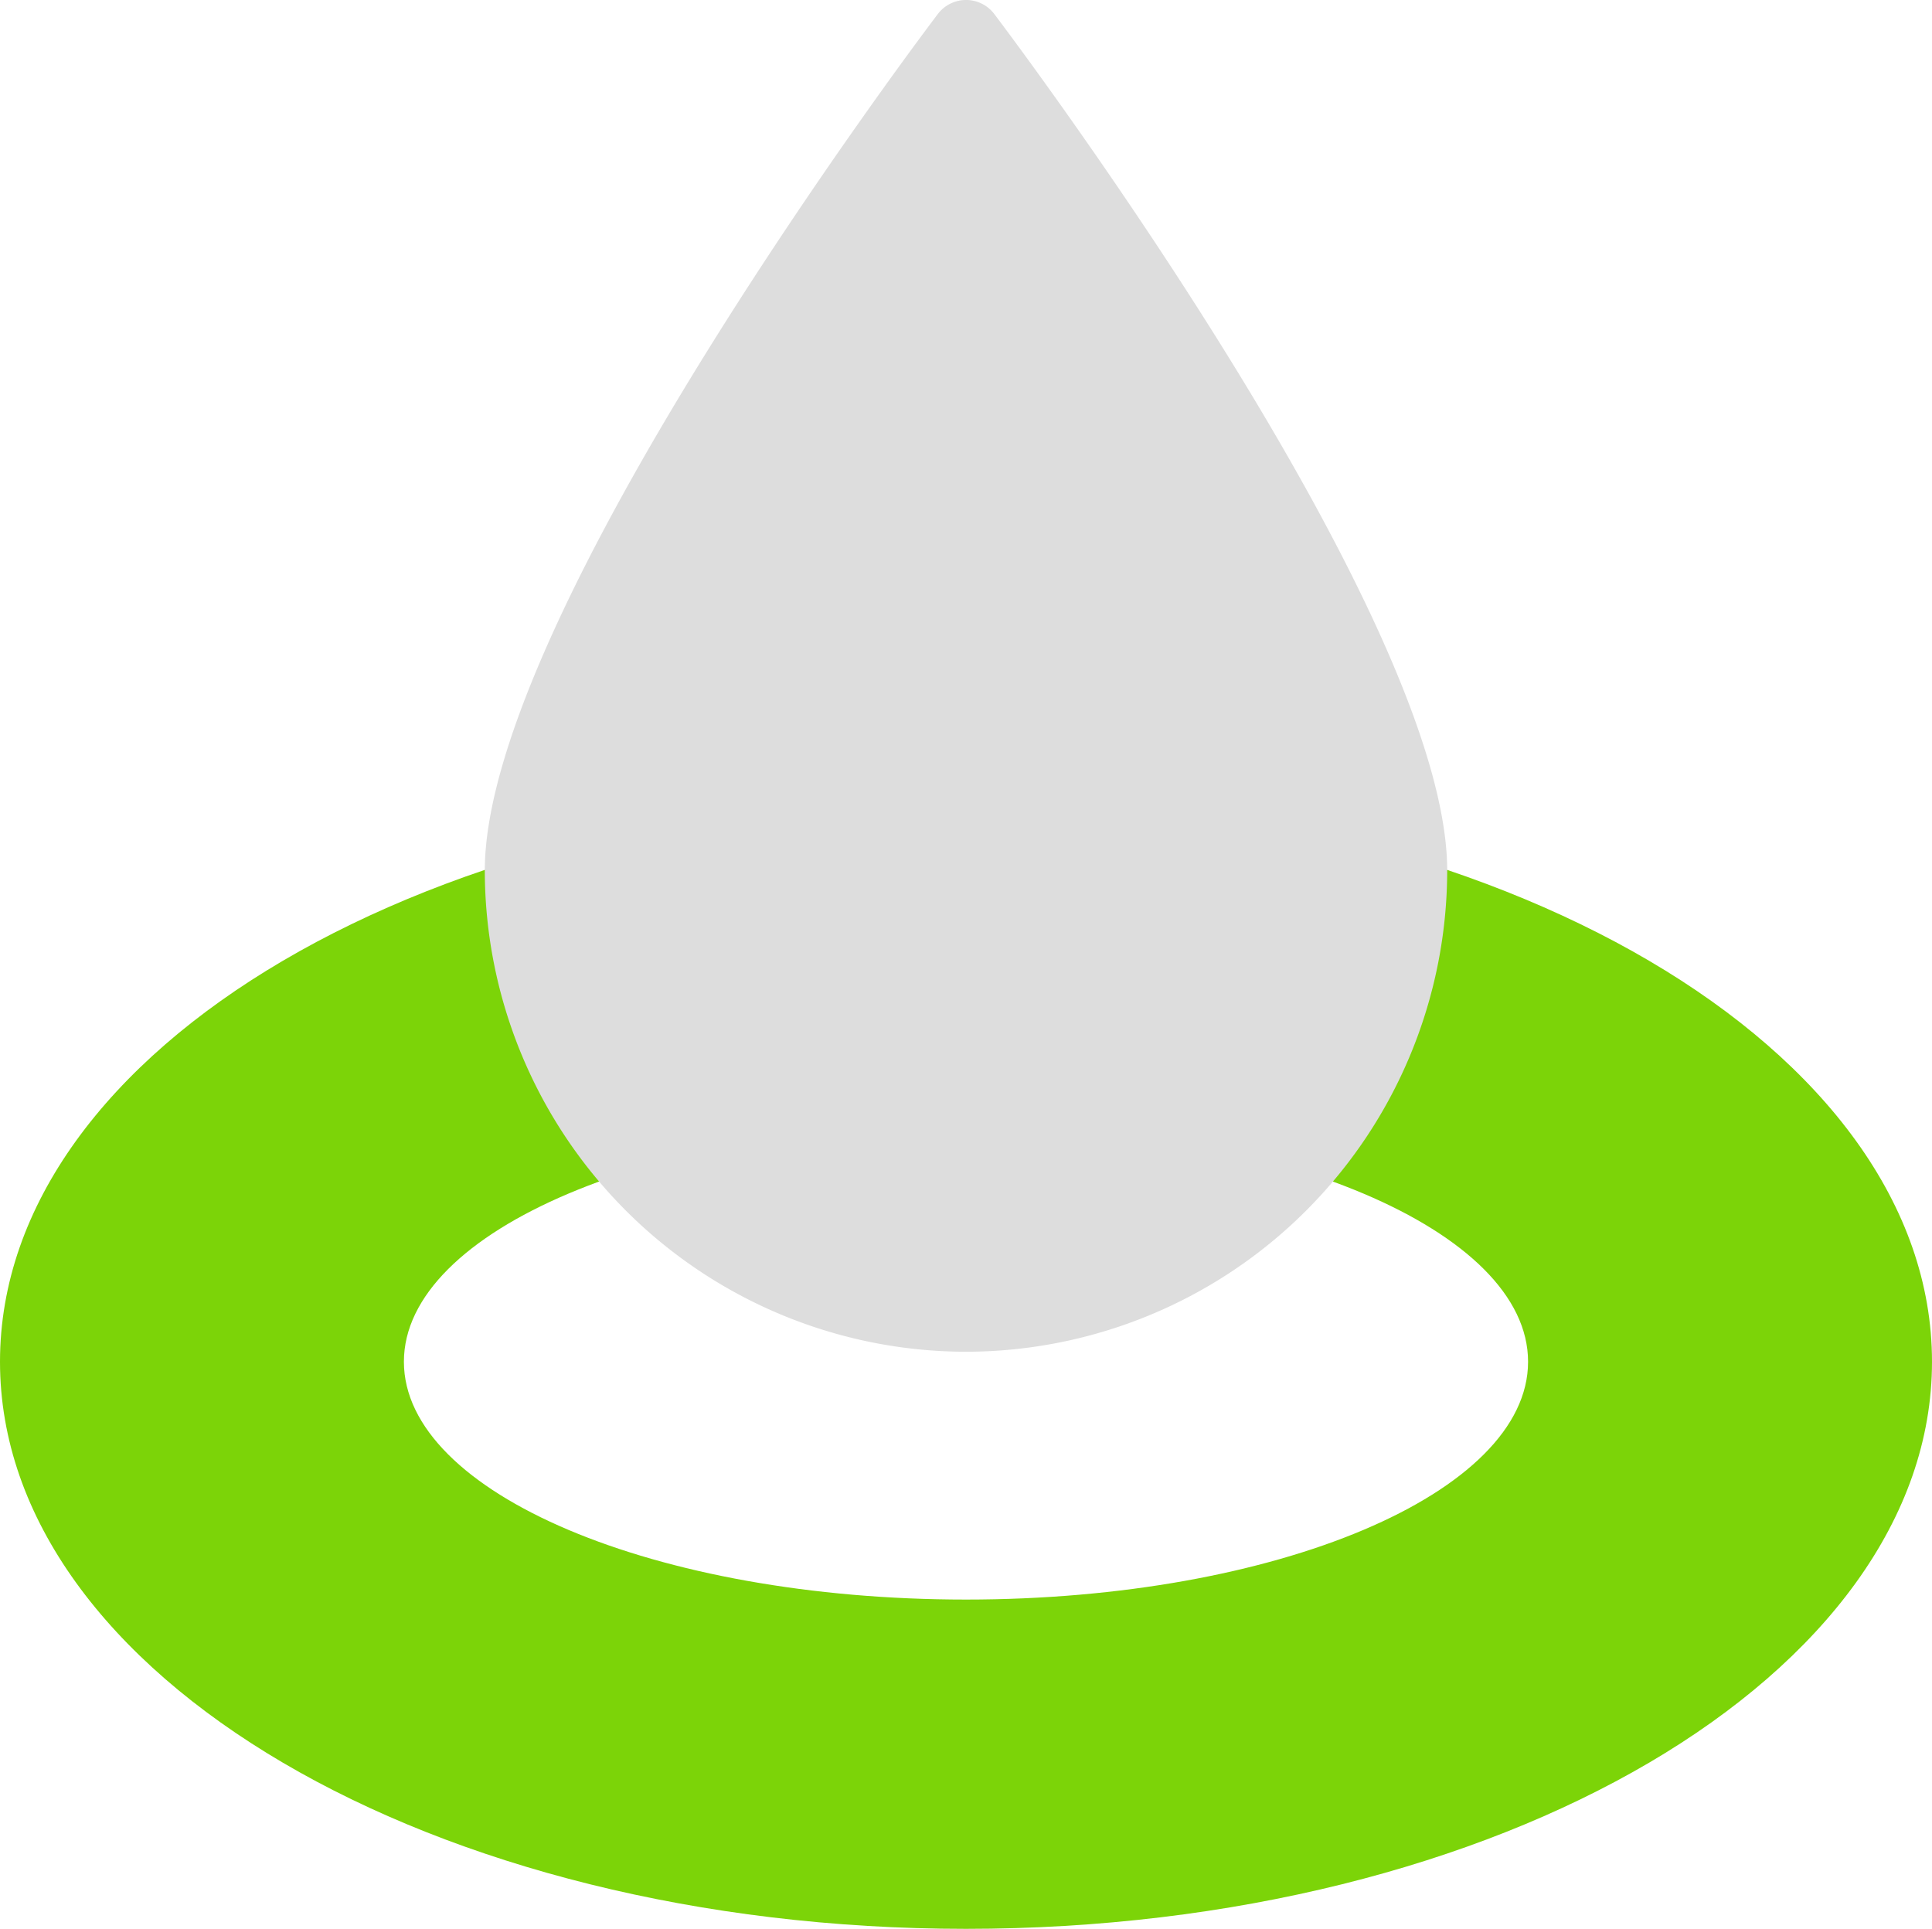
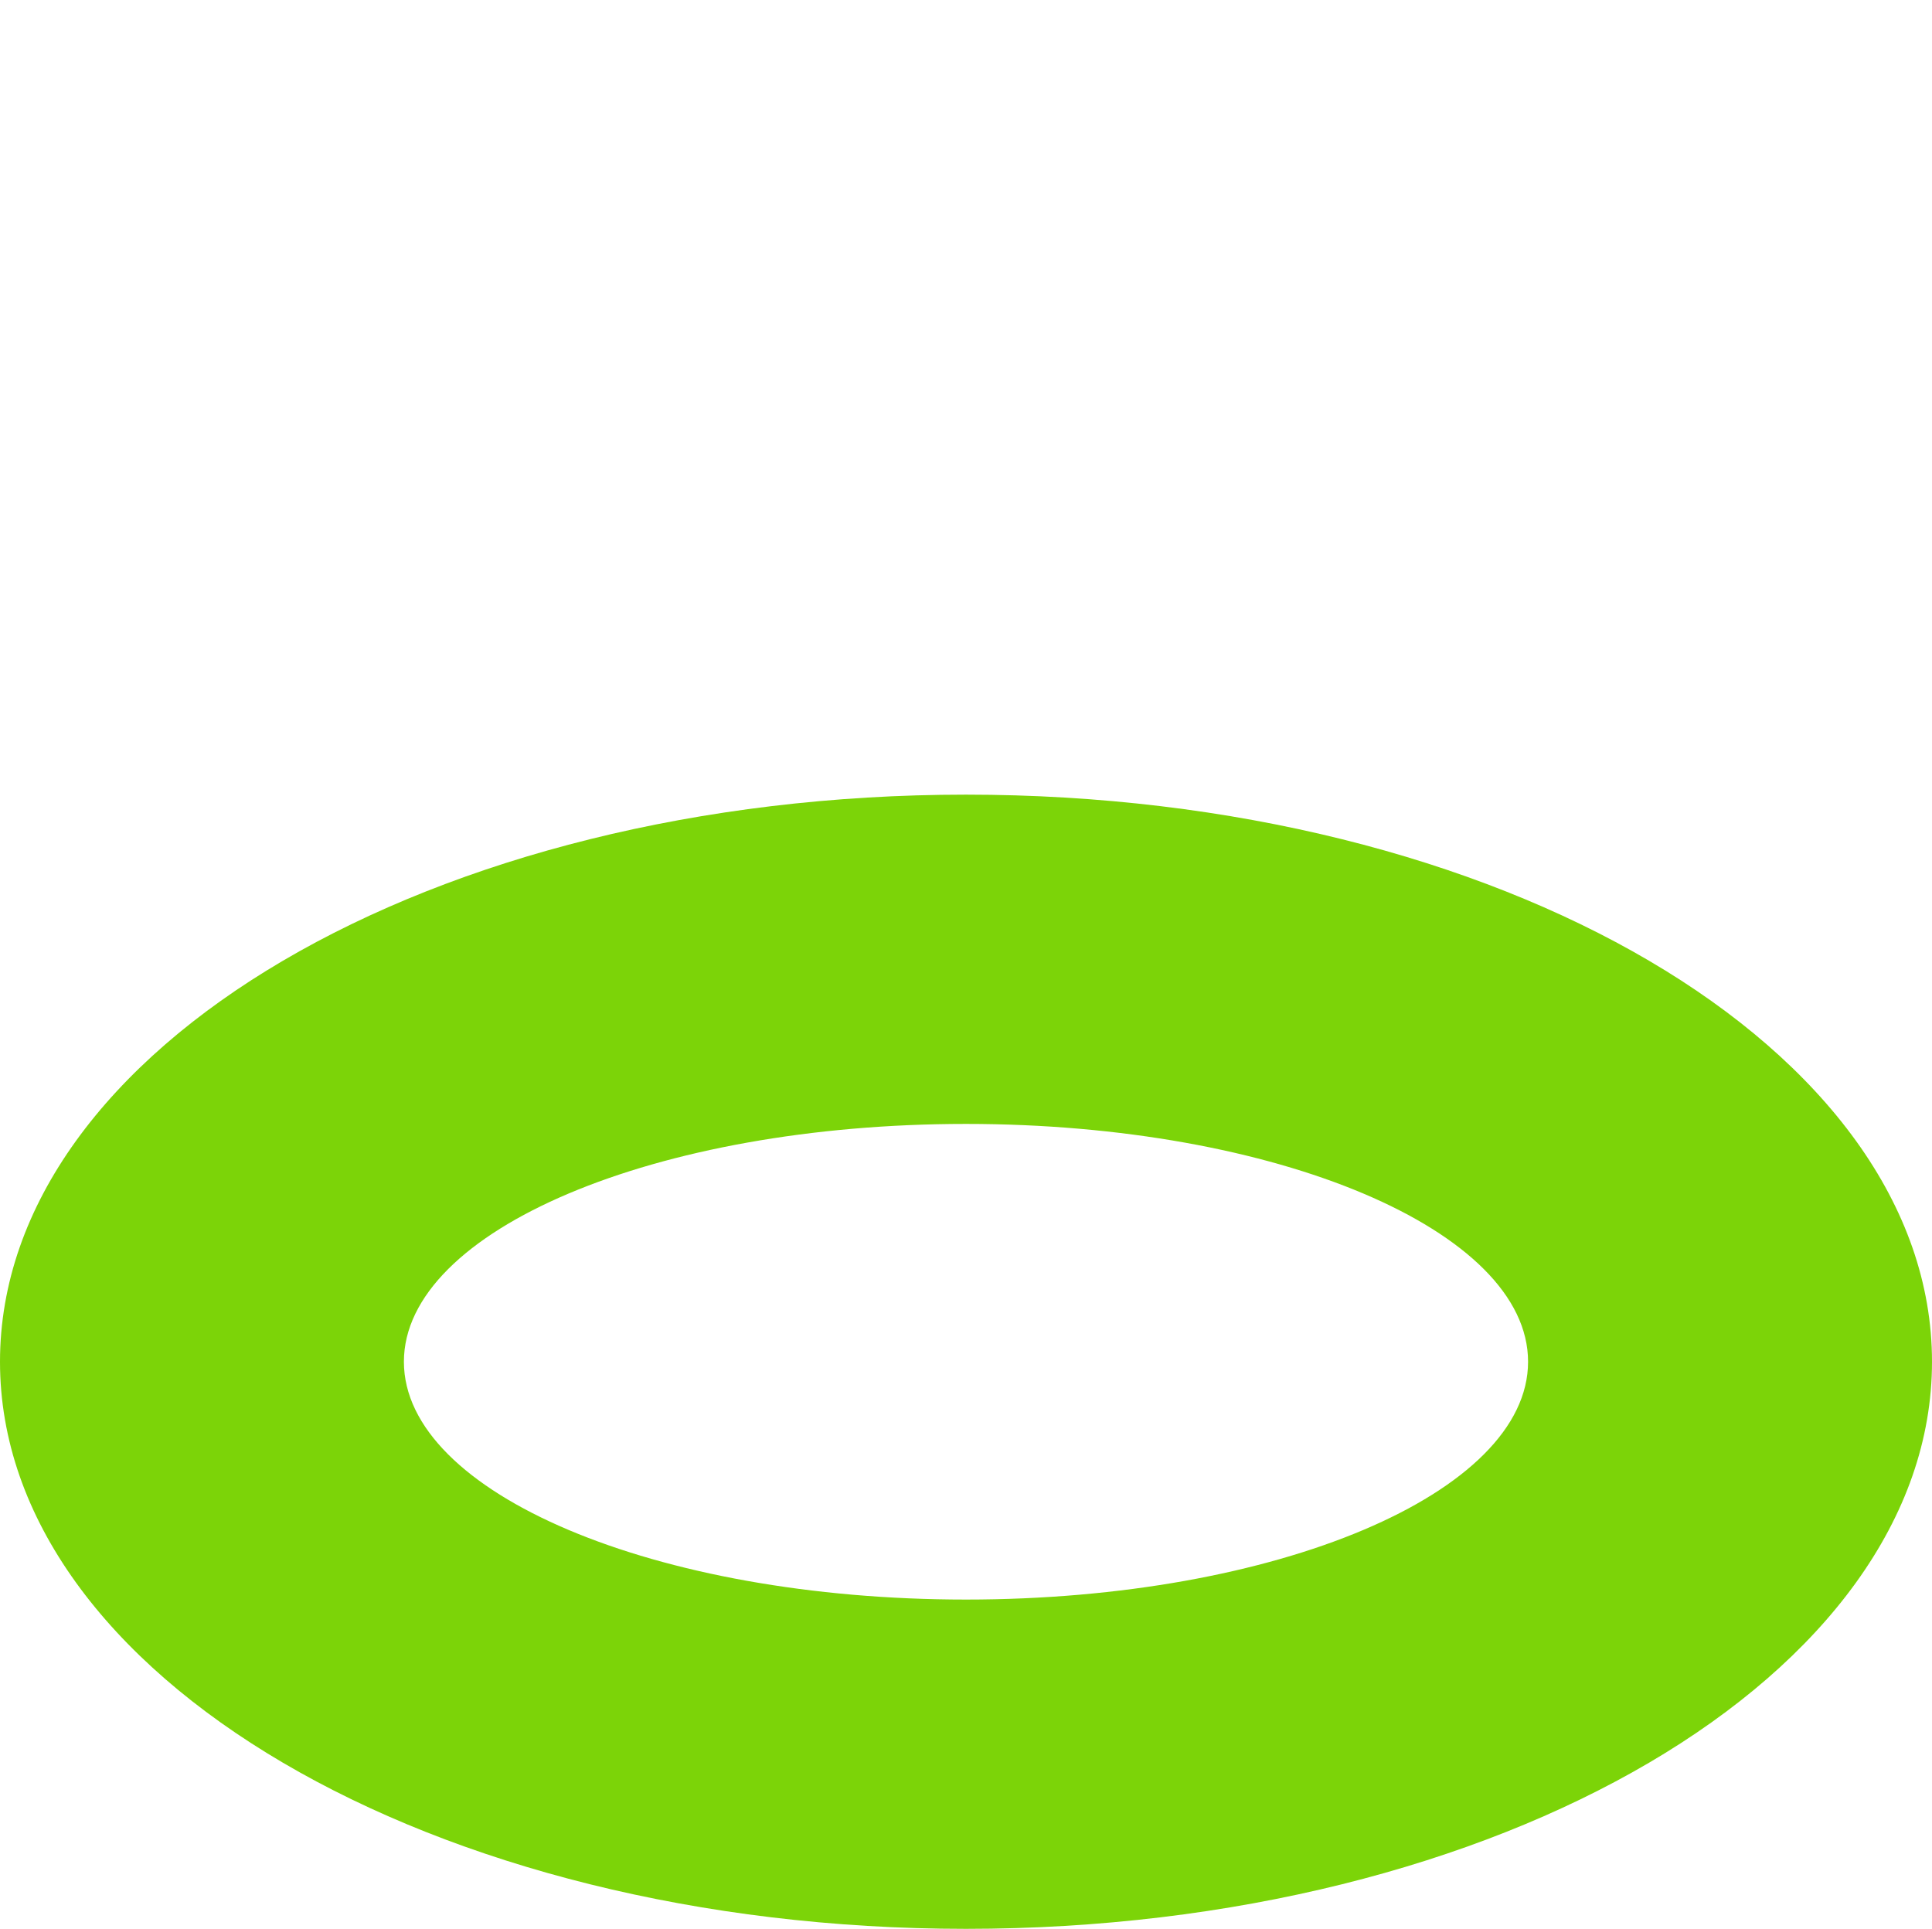
<svg xmlns="http://www.w3.org/2000/svg" width="70.119" height="70.001" viewBox="0 0 70.119 70.001">
  <g id="main03_icon02" transform="translate(-435 -2586)">
    <g id="icon" transform="translate(-393.511 2235.302)">
      <path id="패스_28" data-name="패스 28" d="M863.57,379.537c-19.362,0-35.059,9.214-35.059,20.581s15.7,20.581,35.059,20.581,35.06-9.214,35.06-20.581S882.933,379.537,863.57,379.537Zm0,29.212c-11.268,0-20.4-3.864-20.4-8.631s9.134-8.631,20.4-8.631,20.4,3.864,20.4,8.631S874.839,408.749,863.57,408.749Z" fill="#7cd408" />
-       <path id="패스_13" data-name="패스 13" d="M863.578,399.755a17.484,17.484,0,0,1-17.472-17.464c0-9.262,15.769-30.2,16.441-31.083a1.285,1.285,0,0,1,2.051,0c.67.886,16.437,21.817,16.437,31.082A17.483,17.483,0,0,1,863.578,399.755Z" fill="#ddd" />
    </g>
  </g>
</svg>